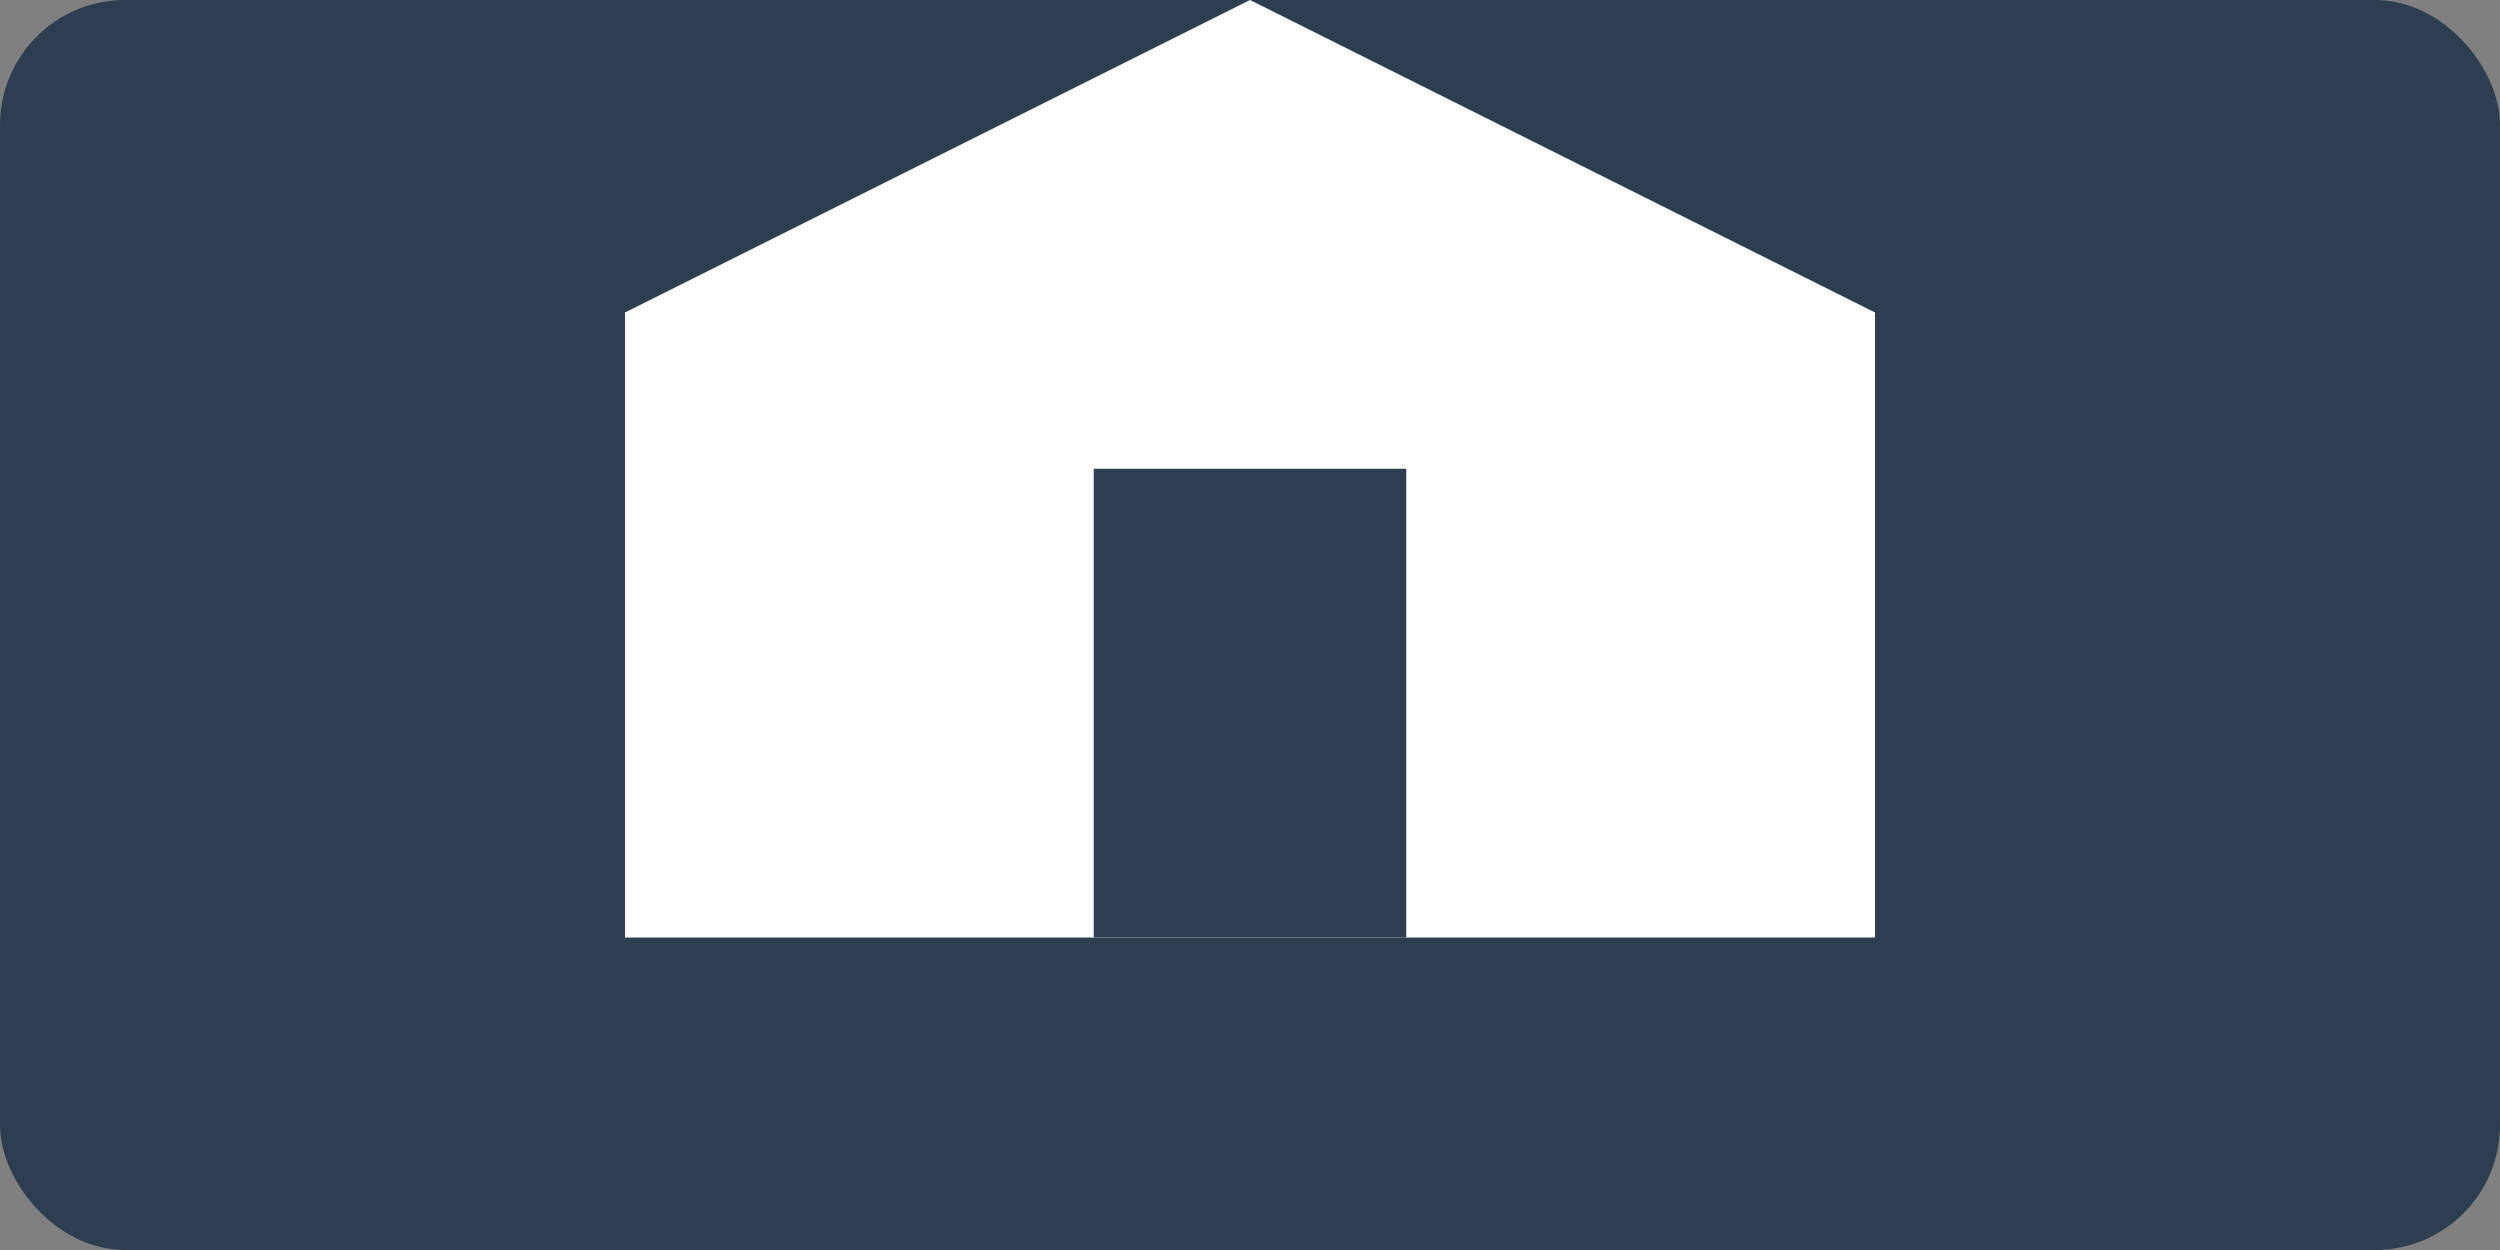
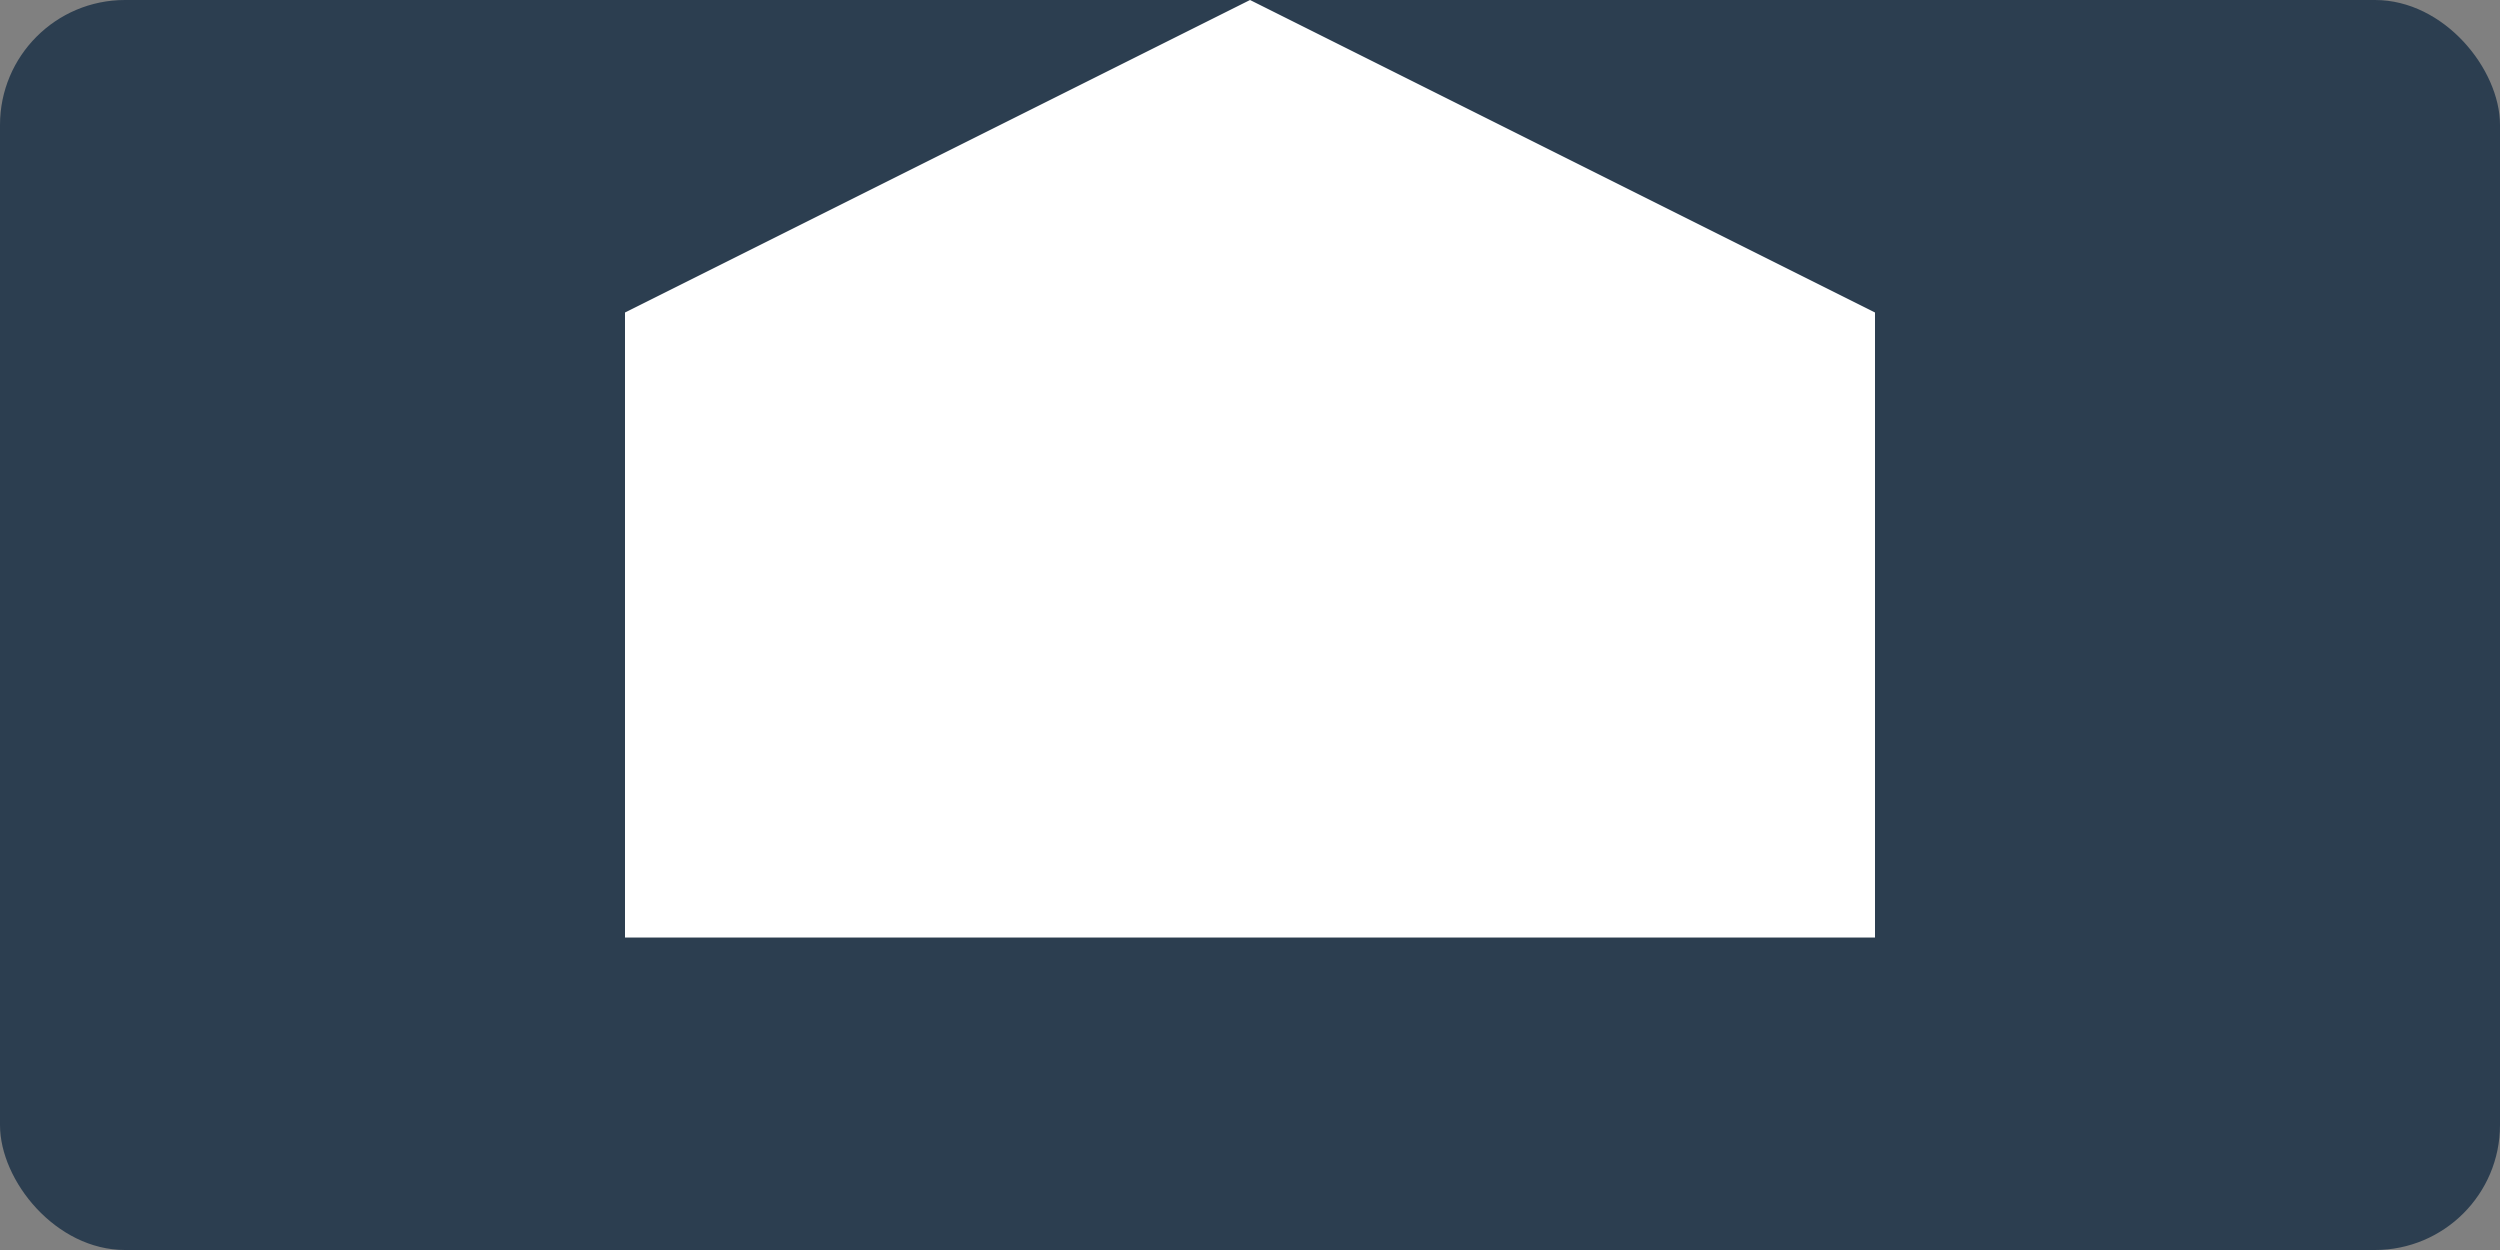
<svg xmlns="http://www.w3.org/2000/svg" width="80" height="40" viewBox="0 0 80 40" fill="none">
  <rect x="0" y="0" width="80" height="40" fill="#808080" stroke="none" />
  <rect width="80" height="40" rx="4" fill="#2C3E50" />
  <path d="M20 10L40 0L60 10V30H20V10Z" fill="white" />
-   <rect x="35" y="15" width="10" height="15" fill="#2C3E50" />
</svg>